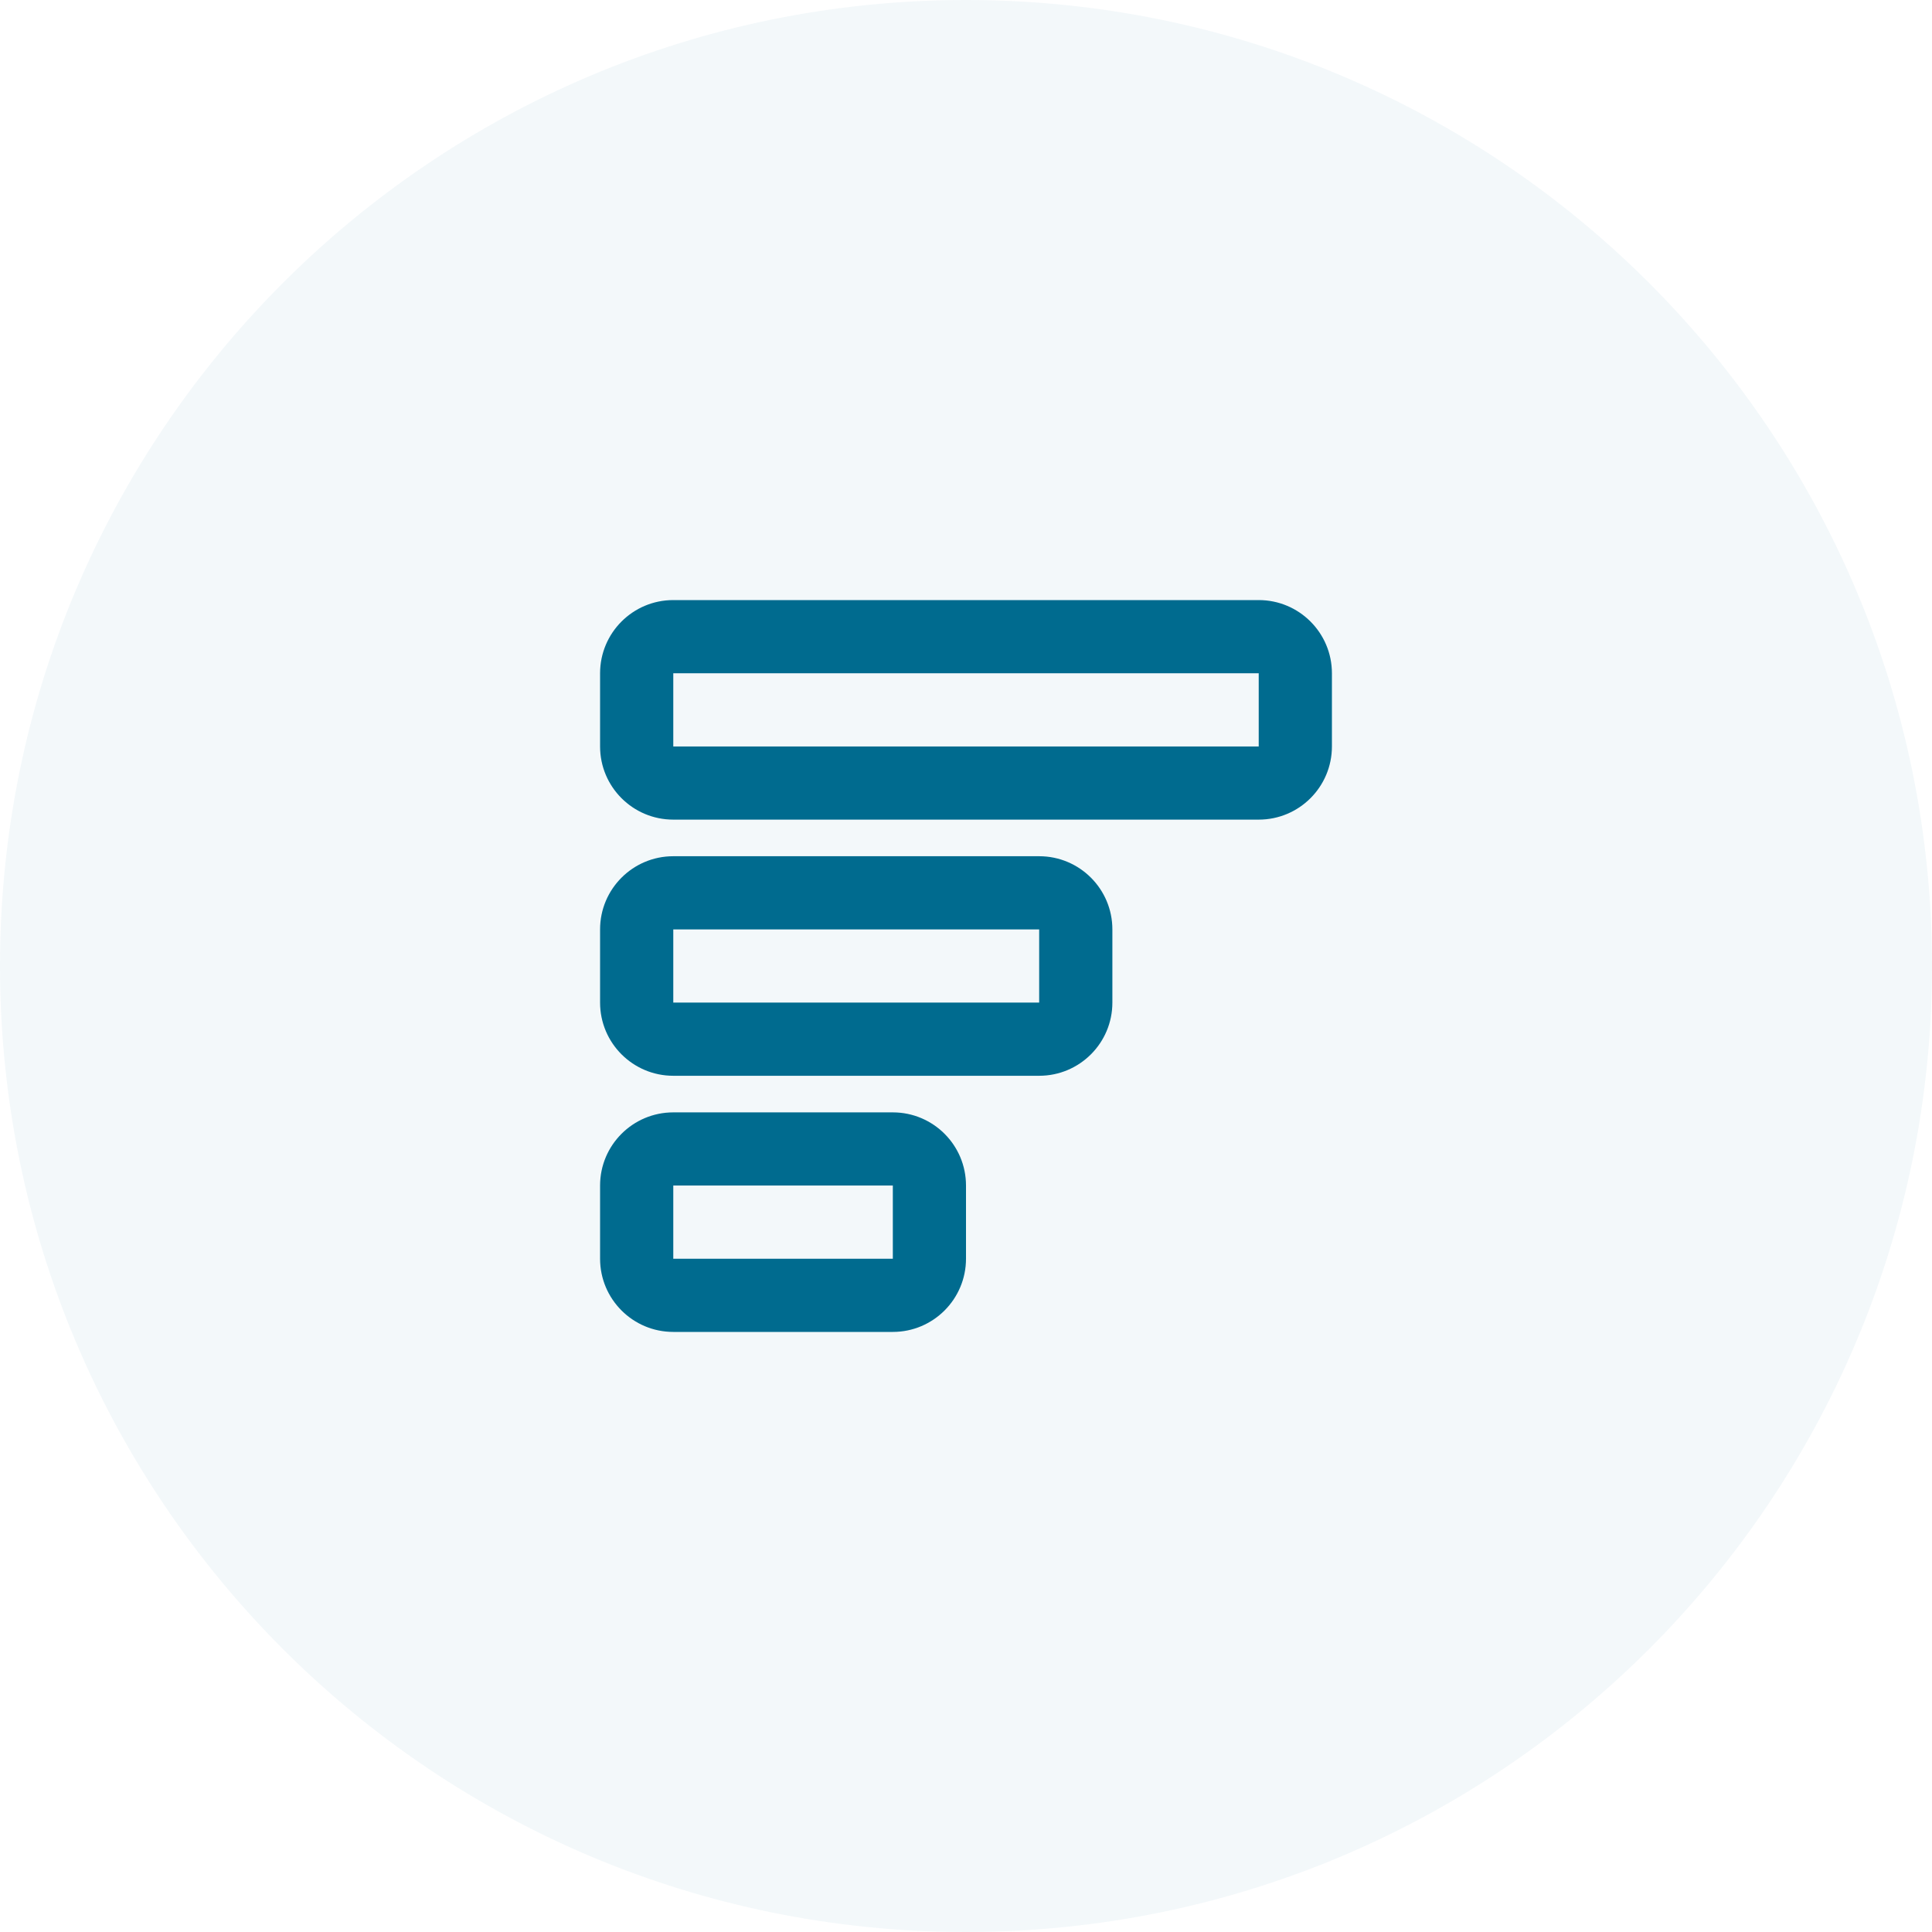
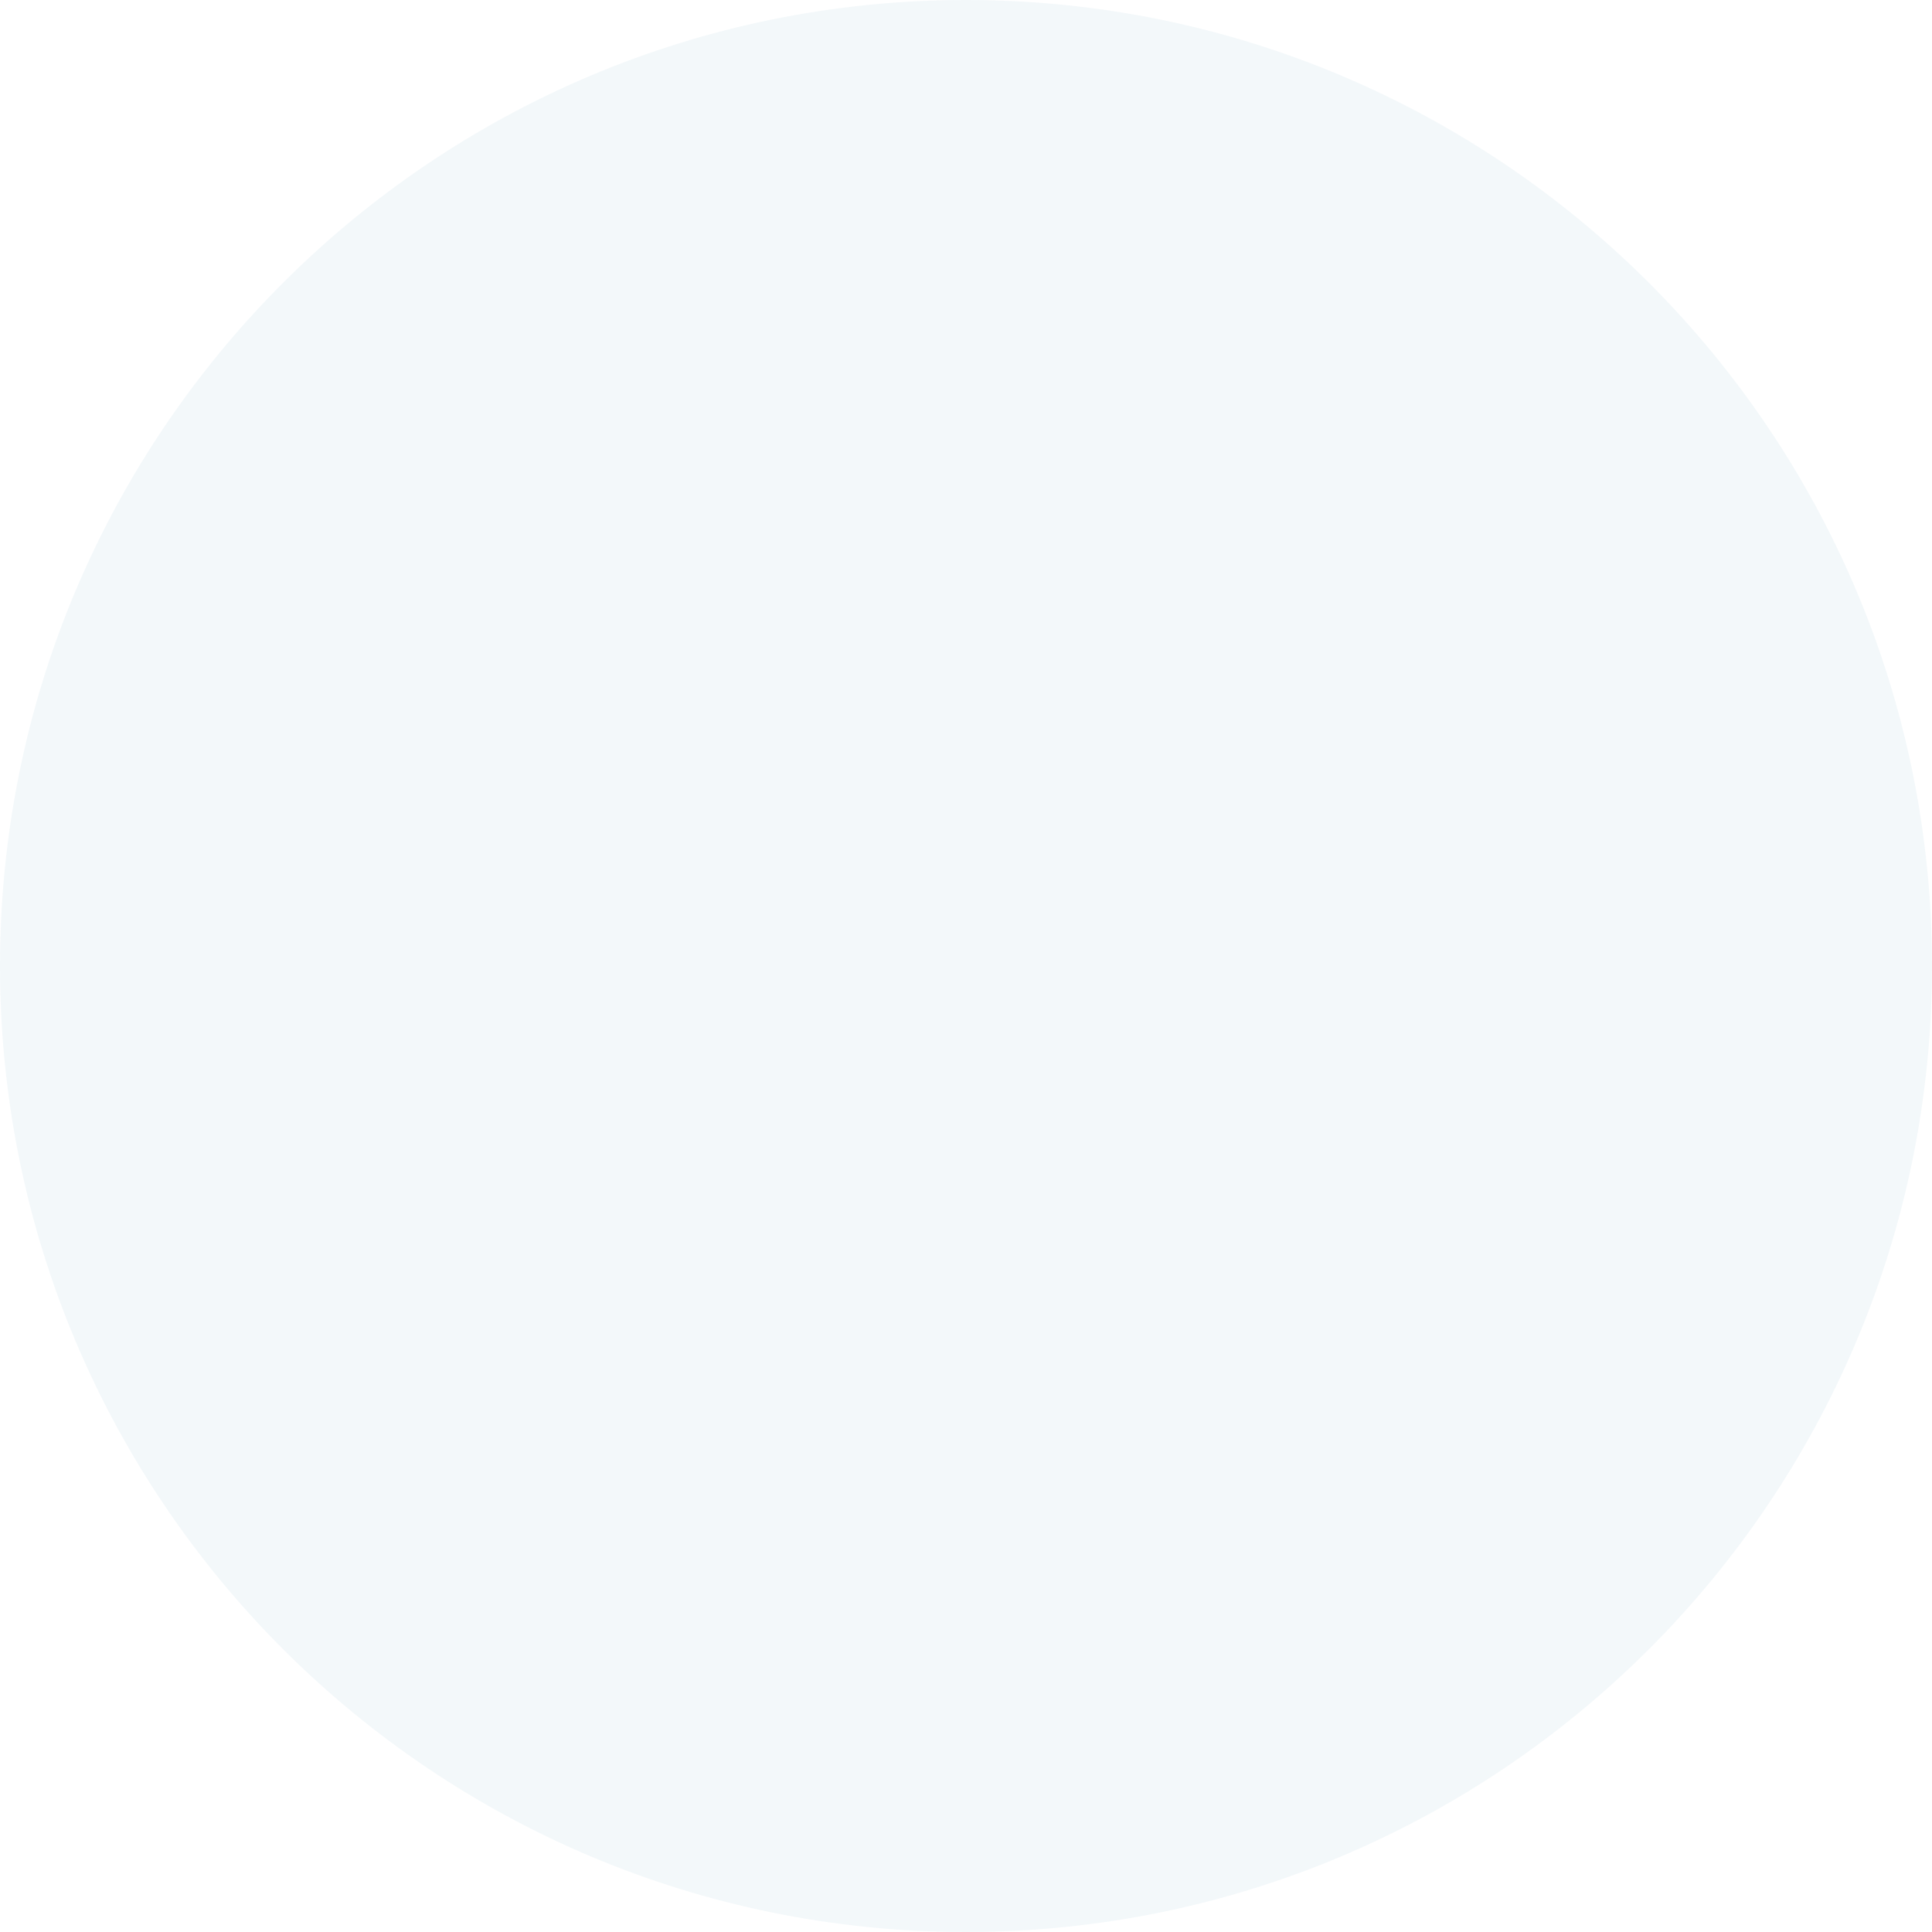
<svg xmlns="http://www.w3.org/2000/svg" width="55" height="55" viewBox="0 0 55 55" fill="none">
  <path fill-rule="evenodd" clip-rule="evenodd" d="M27.5 55C42.688 55 55 42.688 55 27.5C55 12.312 42.688 0 27.5 0C12.312 0 0 12.312 0 27.5C0 42.688 12.312 55 27.5 55Z" fill="#006B8F" fill-opacity="0.05" />
-   <path fill-rule="evenodd" clip-rule="evenodd" d="M37.917 21.25C37.917 22.401 36.984 23.333 35.833 23.333L19.167 23.333C18.016 23.333 17.083 22.401 17.083 21.25L17.083 19.167C17.083 18.016 18.016 17.083 19.167 17.083L35.833 17.083C36.984 17.083 37.917 18.016 37.917 19.167L37.917 21.25ZM35.833 21.25L35.833 19.167L19.167 19.167L19.167 21.25L35.833 21.25ZM29.583 30.625C30.734 30.625 31.667 29.692 31.667 28.542L31.667 26.458C31.667 25.308 30.734 24.375 29.583 24.375L19.167 24.375C18.016 24.375 17.083 25.308 17.083 26.458L17.083 28.542C17.083 29.692 18.016 30.625 19.167 30.625L29.583 30.625ZM29.583 26.458L29.583 28.542L19.167 28.542L19.167 26.458L29.583 26.458ZM25.417 37.917C26.567 37.917 27.5 36.984 27.5 35.833L27.5 33.75C27.5 32.599 26.567 31.667 25.417 31.667L19.167 31.667C18.016 31.667 17.083 32.599 17.083 33.75L17.083 35.833C17.083 36.984 18.016 37.917 19.167 37.917L25.417 37.917ZM25.417 33.75L25.417 35.833L19.167 35.833L19.167 33.75L25.417 33.75Z" fill="#006B8F" />
</svg>